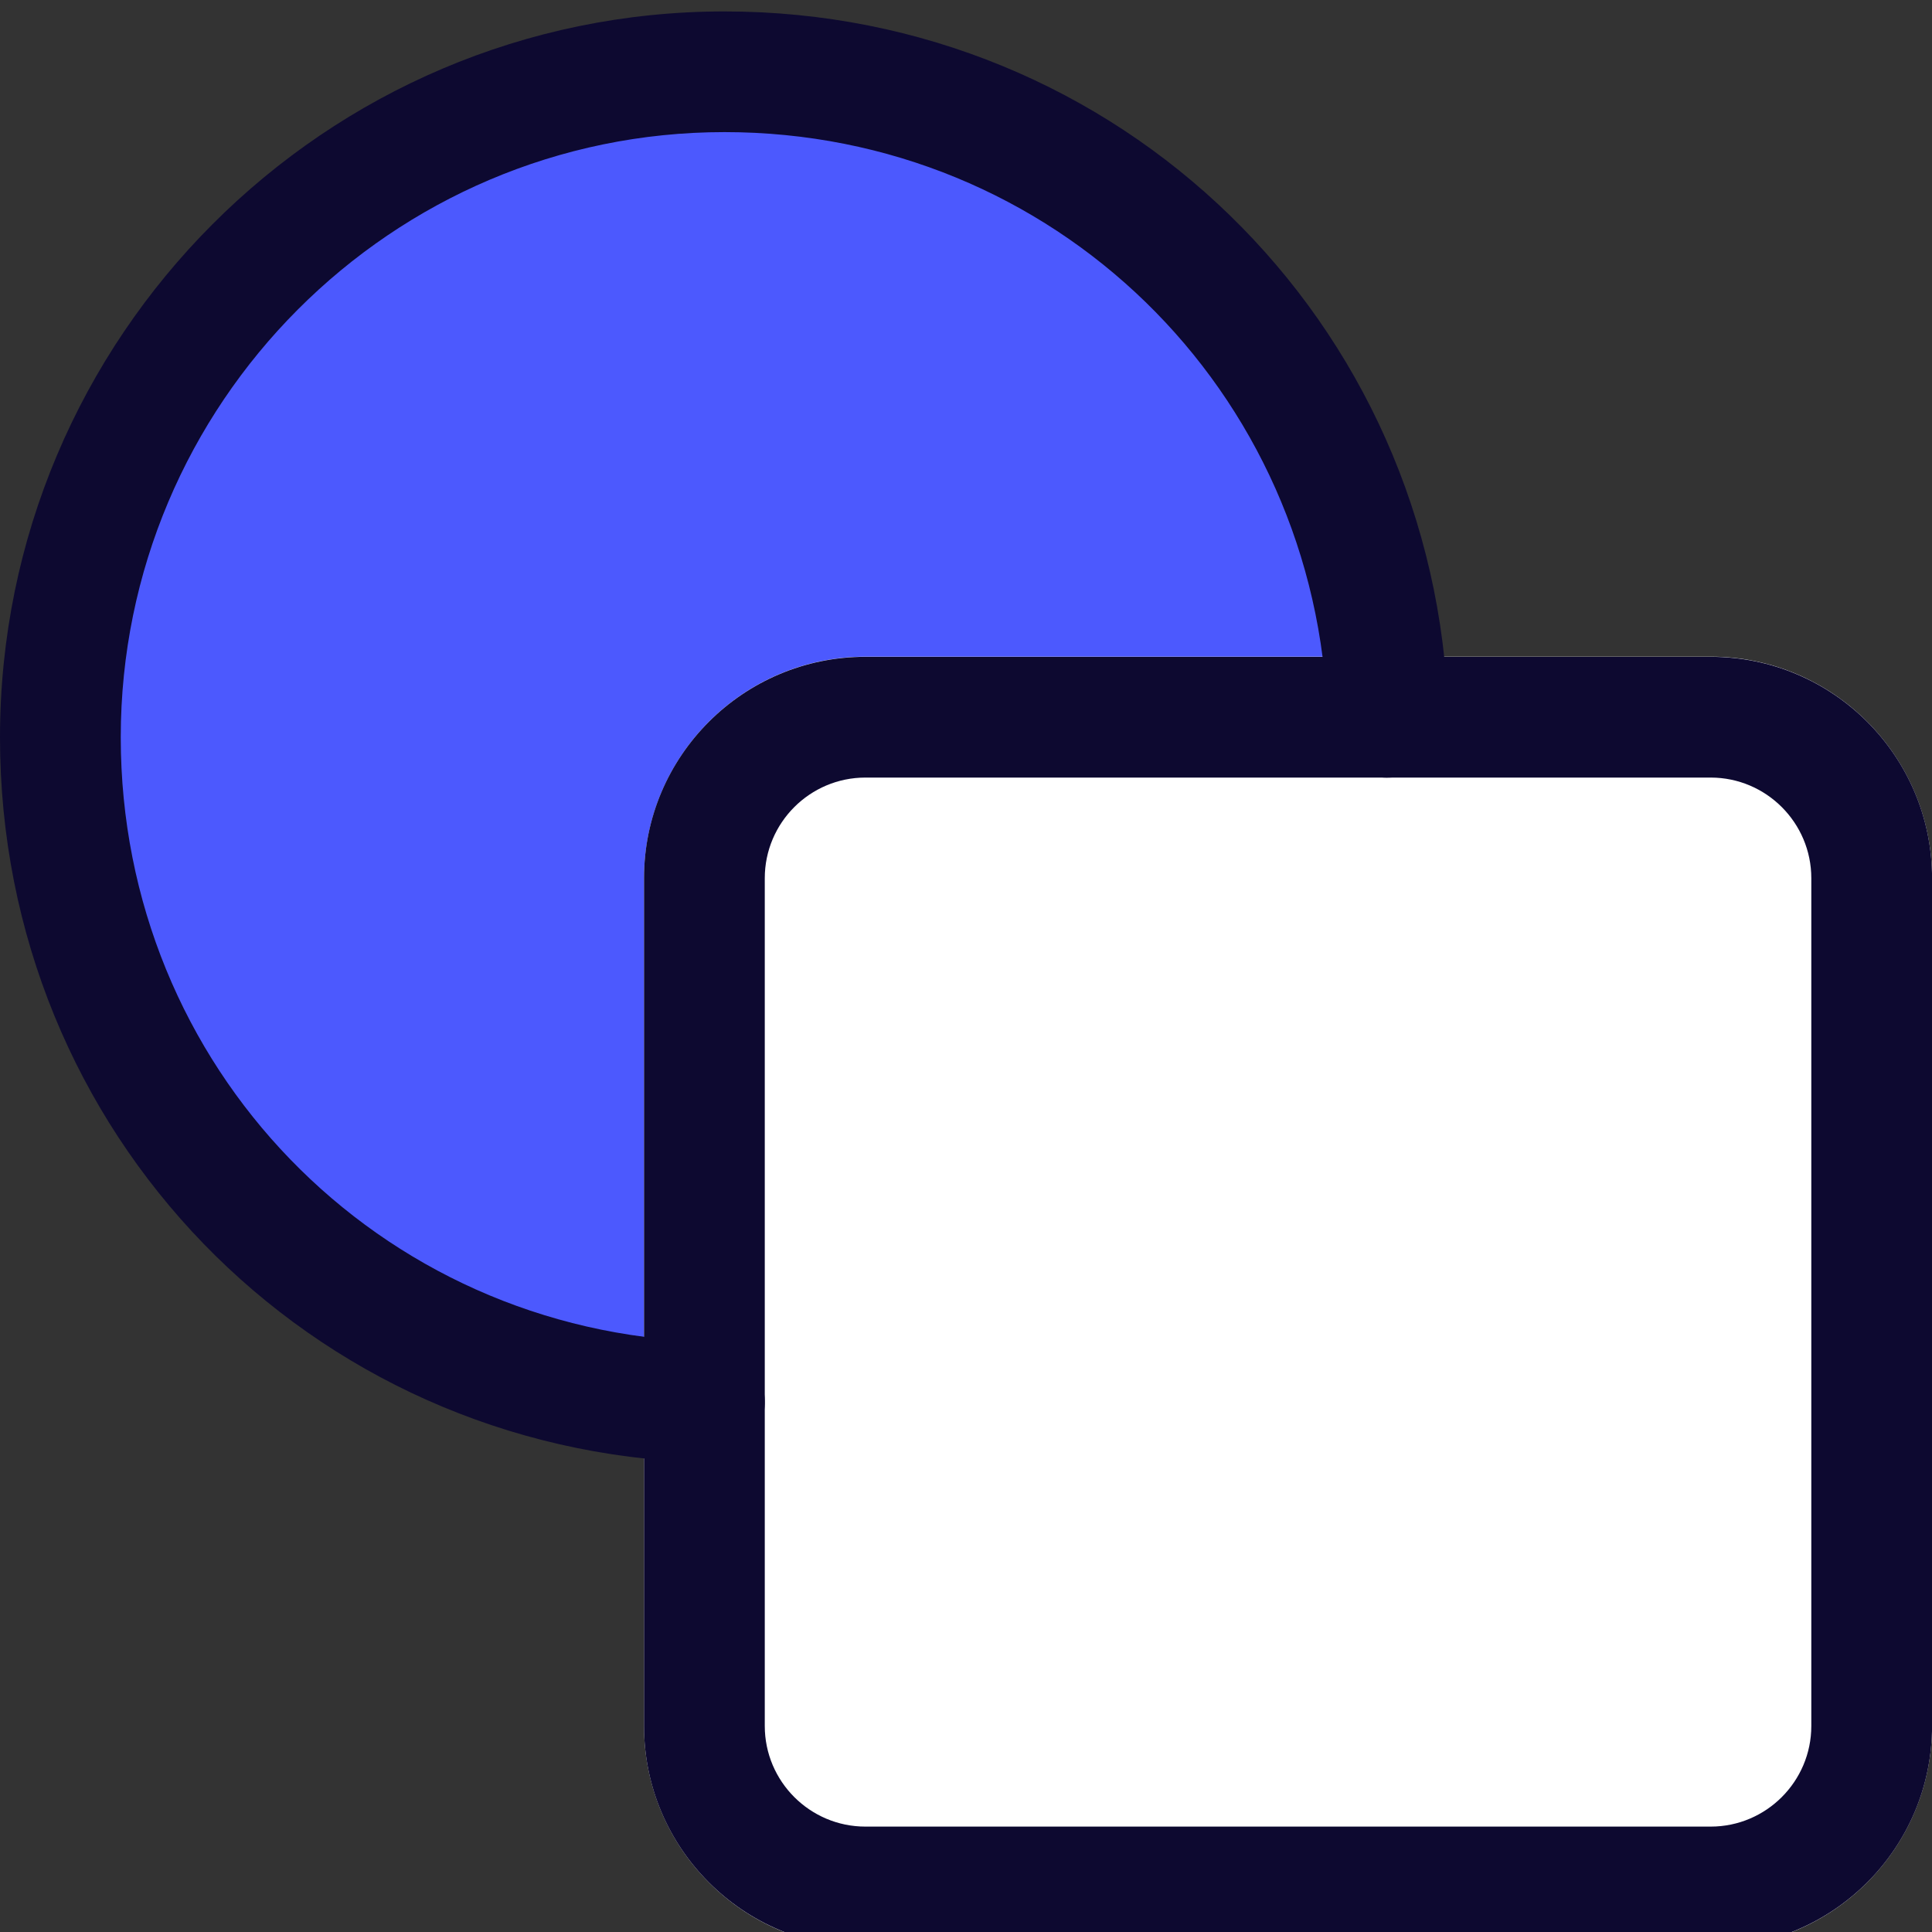
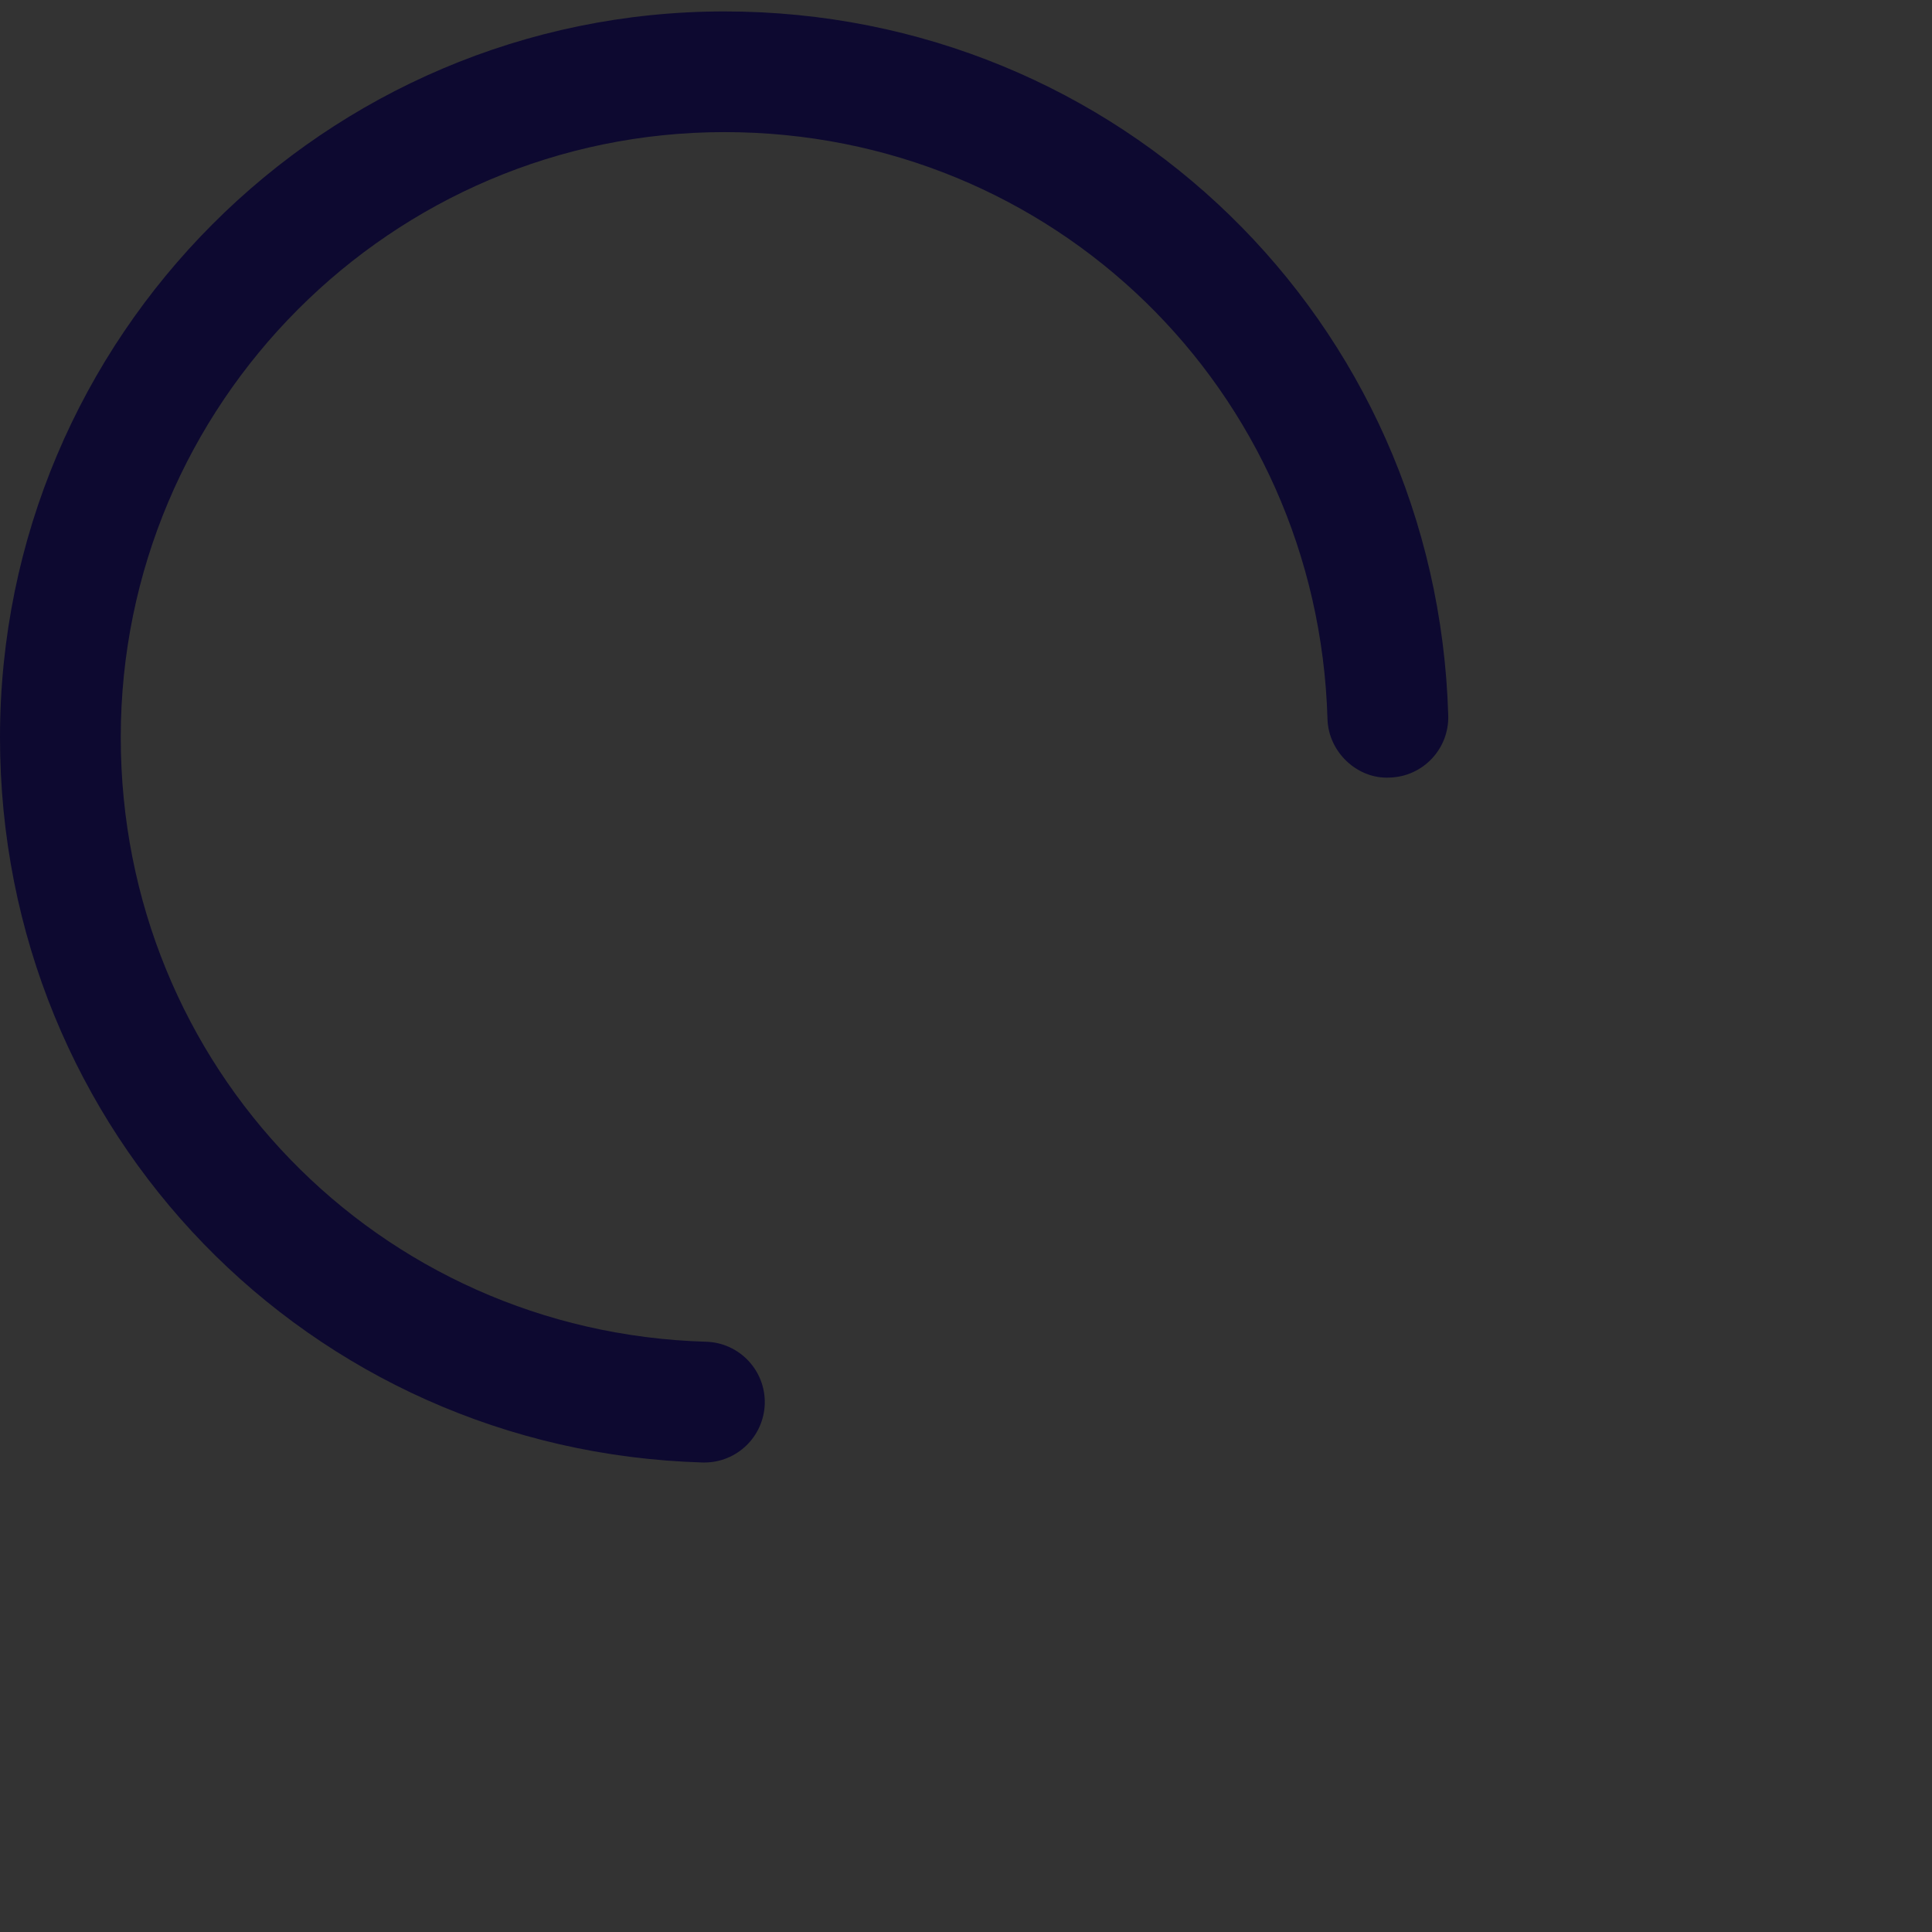
<svg xmlns="http://www.w3.org/2000/svg" viewBox="0,0,256,256" width="48px" height="48px" fill-rule="nonzero">
  <rect x="0" y="0" width="256" height="256" fill="#333333" stroke="none" />
  <g fill="none" fill-rule="nonzero" stroke="none" stroke-width="1" stroke-linecap="butt" stroke-linejoin="miter" stroke-miterlimit="10" stroke-dasharray="" stroke-dashoffset="0" font-family="none" font-weight="none" font-size="none" text-anchor="none" style="mix-blend-mode: normal">
    <g transform="scale(10.667,10.667)">
-       <ellipse cx="8.995" cy="9.154" rx="8.551" ry="8.569" fill="#4c59fe" />
-       <path d="M21.25,8.157h-10.5c-1.517,0 -2.75,1.236 -2.75,2.756v10.523c0,1.52 1.233,2.756 2.75,2.756h10.5c1.517,0 2.75,-1.236 2.75,-2.756v-10.523c0,-1.52 -1.233,-2.756 -2.75,-2.756z" fill="#ffffff" />
-       <path d="M21.25,24.19h-10.5c-1.517,0 -2.75,-1.233 -2.75,-2.75v-10.531c0,-1.516 1.233,-2.75 2.75,-2.75h10.5c1.517,0 2.75,1.234 2.75,2.75v10.531c0,1.517 -1.233,2.75 -2.75,2.75zM10.75,9.659c-0.689,0 -1.25,0.561 -1.25,1.25v10.531c0,0.689 0.561,1.25 1.25,1.25h10.5c0.689,0 1.25,-0.561 1.25,-1.25v-10.531c0,-0.689 -0.561,-1.25 -1.25,-1.25z" fill="#0d0930" />
      <path d="M8.75,18.167c-0.007,0 -0.015,0 -0.021,0c-4.895,-0.143 -8.729,-4.1 -8.729,-9.007c0,-4.973 4.037,-9.018 9,-9.018c4.898,0 8.847,3.842 8.99,8.746c0.012,0.414 -0.314,0.76 -0.729,0.771c-0.398,0.021 -0.76,-0.315 -0.771,-0.728c-0.119,-4.088 -3.409,-7.29 -7.49,-7.29c-4.136,0 -7.5,3.373 -7.5,7.518c0,4.091 3.194,7.389 7.271,7.508c0.414,0.012 0.74,0.357 0.729,0.771c-0.013,0.408 -0.346,0.729 -0.75,0.729z" fill="#0d0930" />
    </g>
  </g>
</svg>